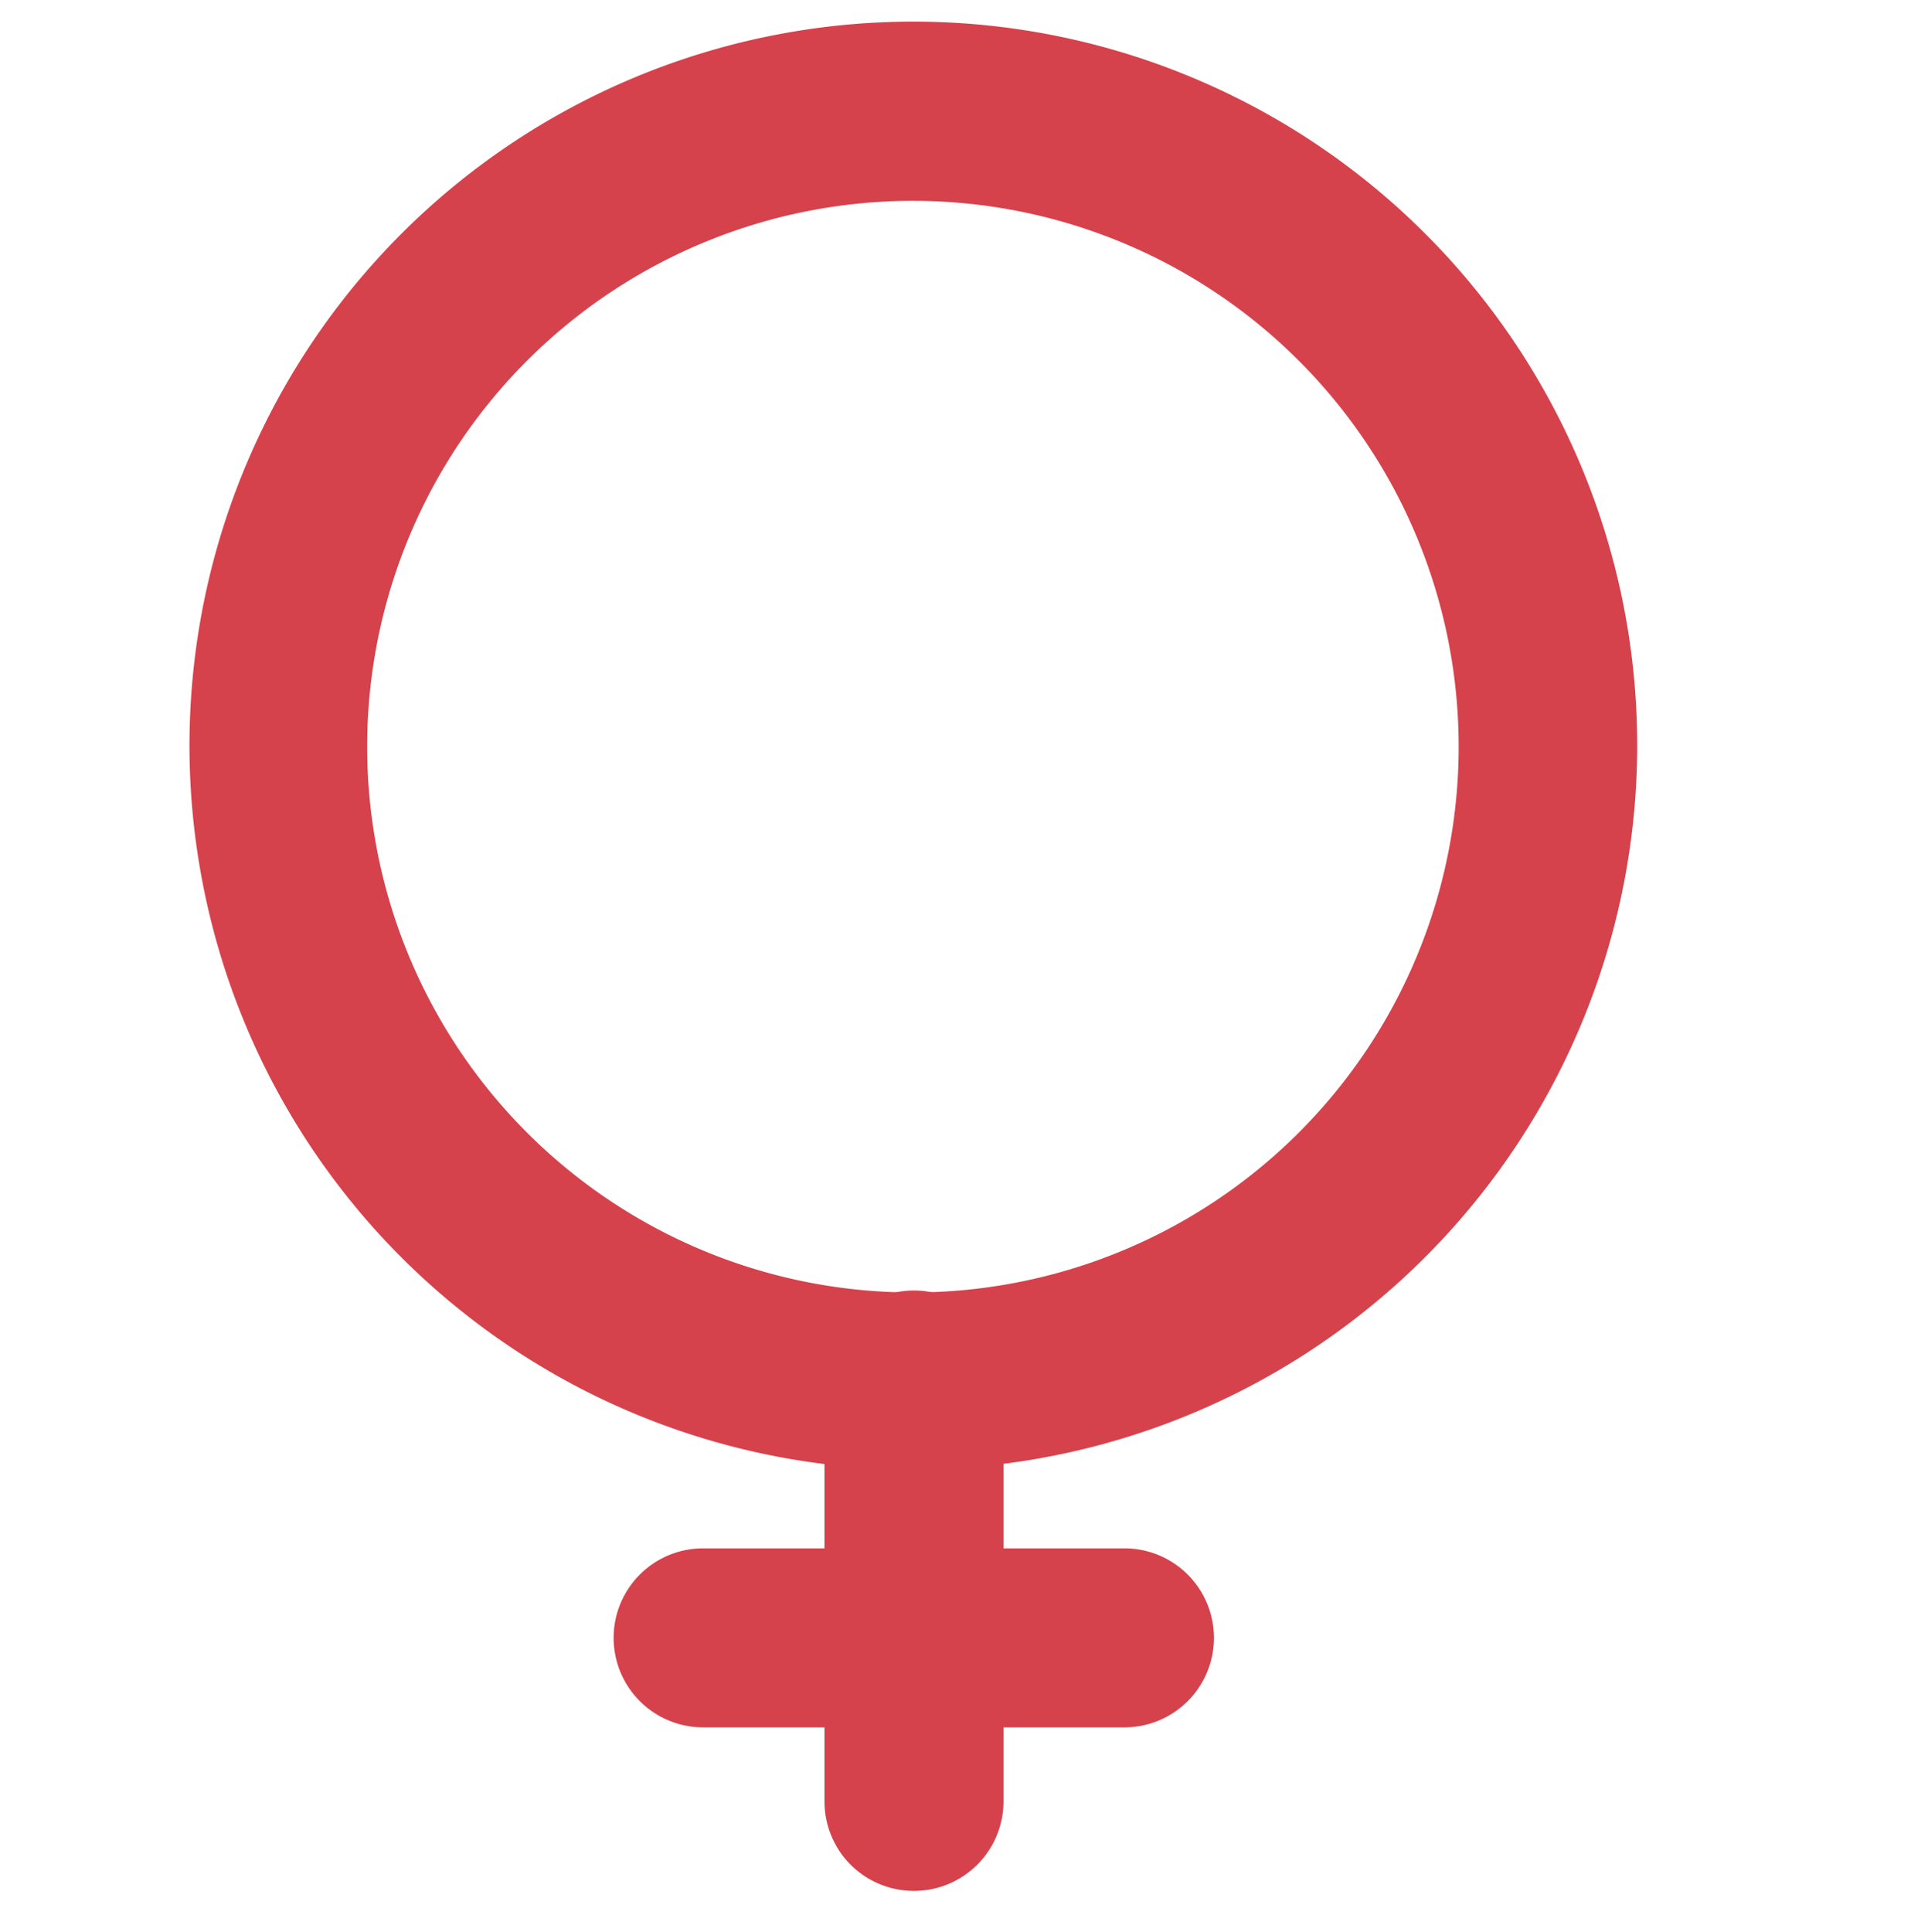
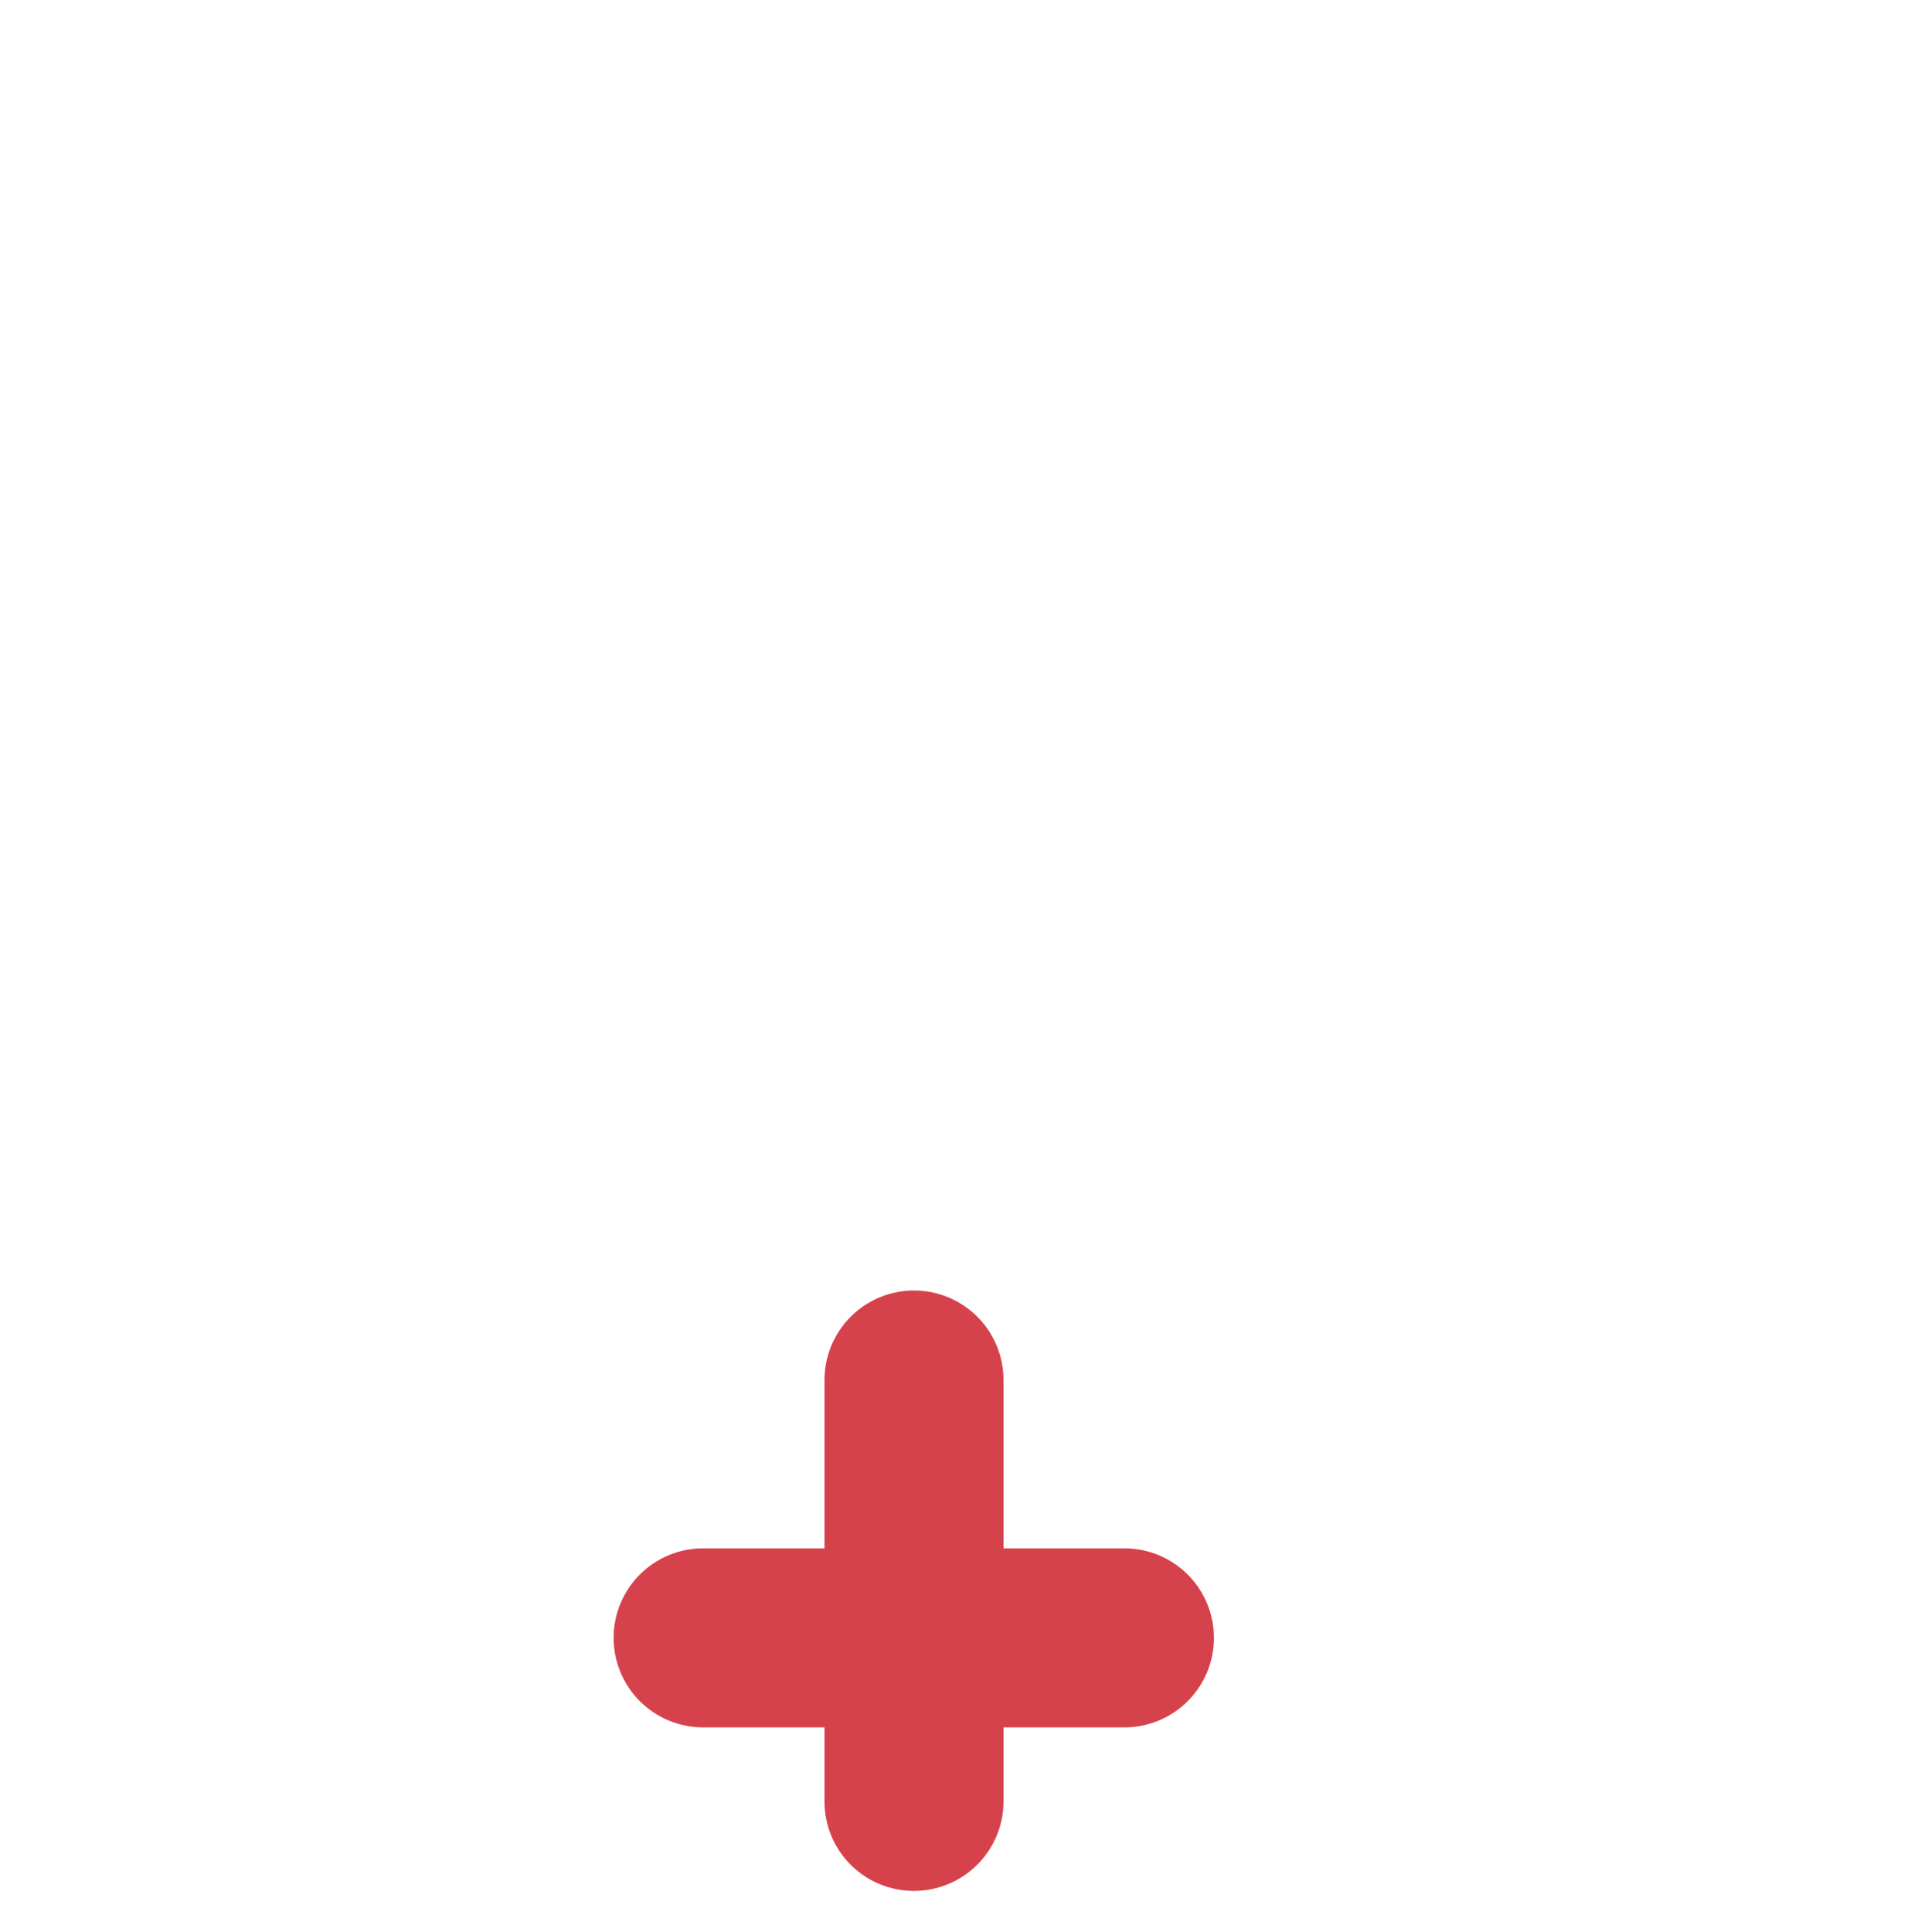
<svg xmlns="http://www.w3.org/2000/svg" id="Calque_1" data-name="Calque 1" viewBox="0 0 88 88.5">
  <defs>
    <style>.cls-1{fill:#d6424c;}</style>
  </defs>
  <title>Plan de travail 1</title>
-   <path class="cls-1" d="M41.87,67.31A33.16,33.16,0,1,1,75,34.16,33.19,33.19,0,0,1,41.87,67.31Zm0-58.11a25,25,0,1,0,24.95,25A25,25,0,0,0,41.87,9.2Z" />
  <path class="cls-1" d="M41.87,86.61a4.09,4.09,0,0,1-4.1-4.1V63.21a4.1,4.1,0,0,1,8.2,0v19.3A4.1,4.1,0,0,1,41.87,86.61Z" />
  <path class="cls-1" d="M51.51,79.12H32.21a4.1,4.1,0,1,1,0-8.2h19.3a4.1,4.1,0,1,1,0,8.2Z" />
</svg>